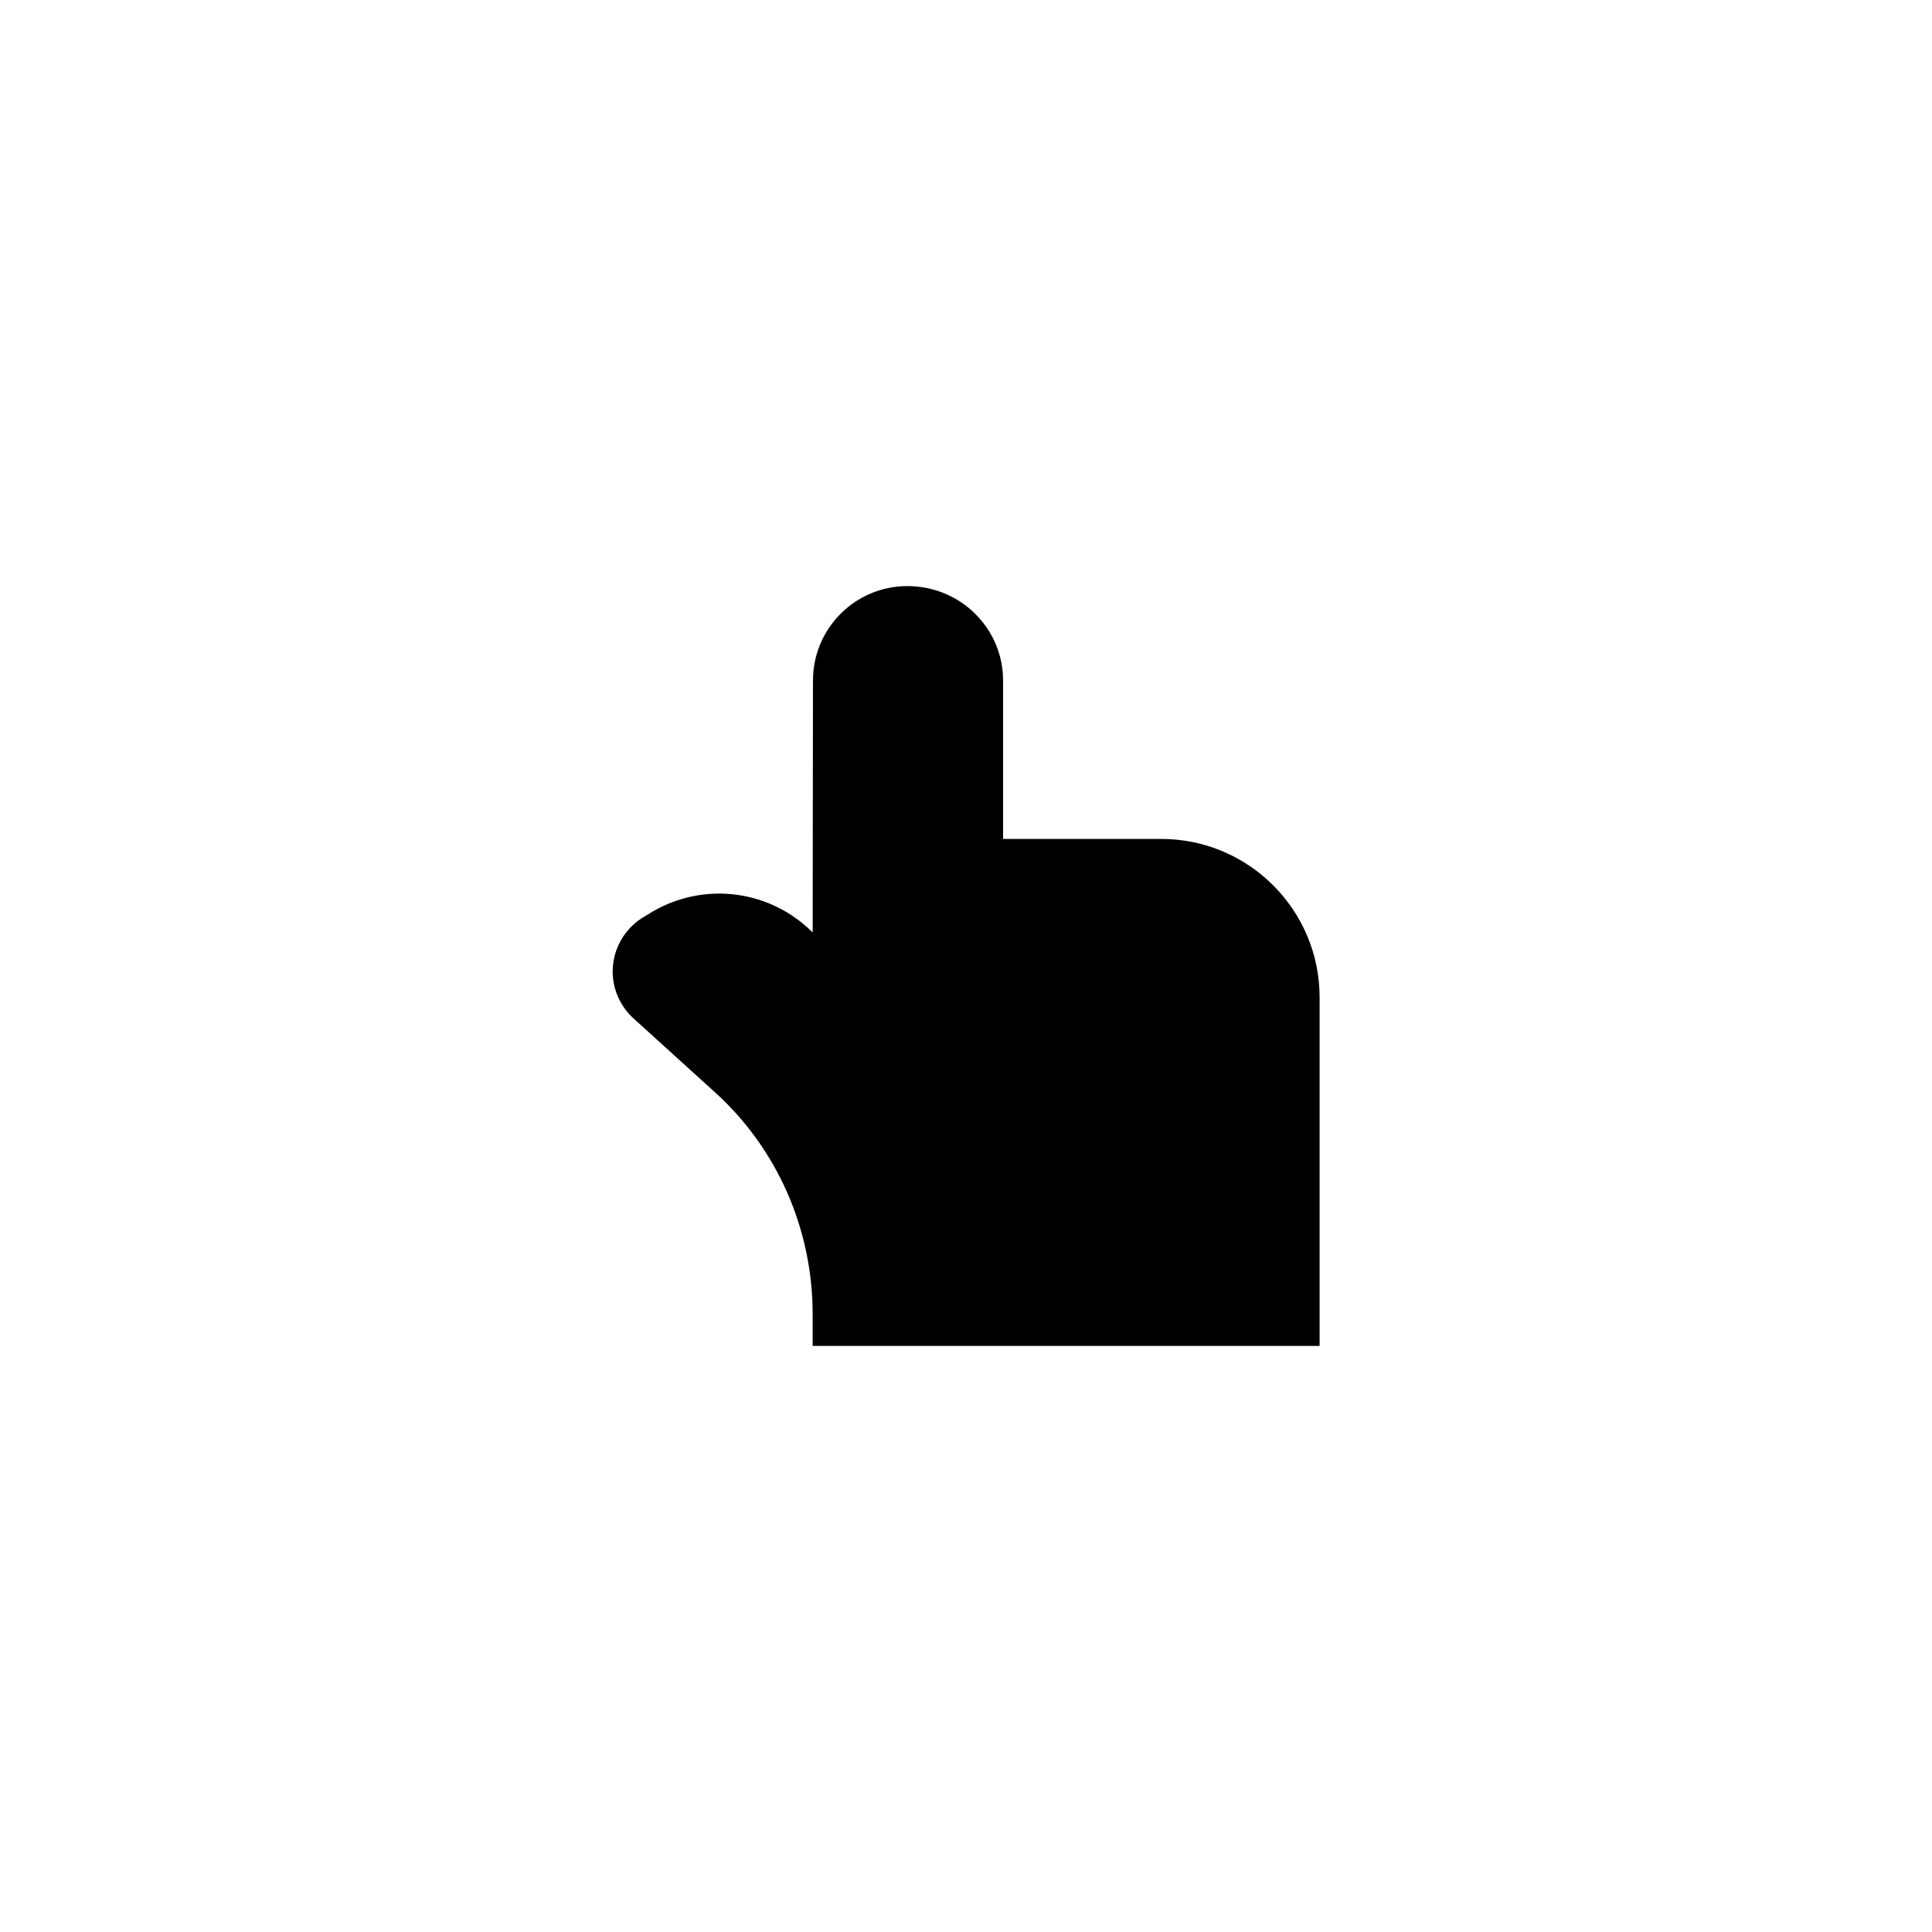
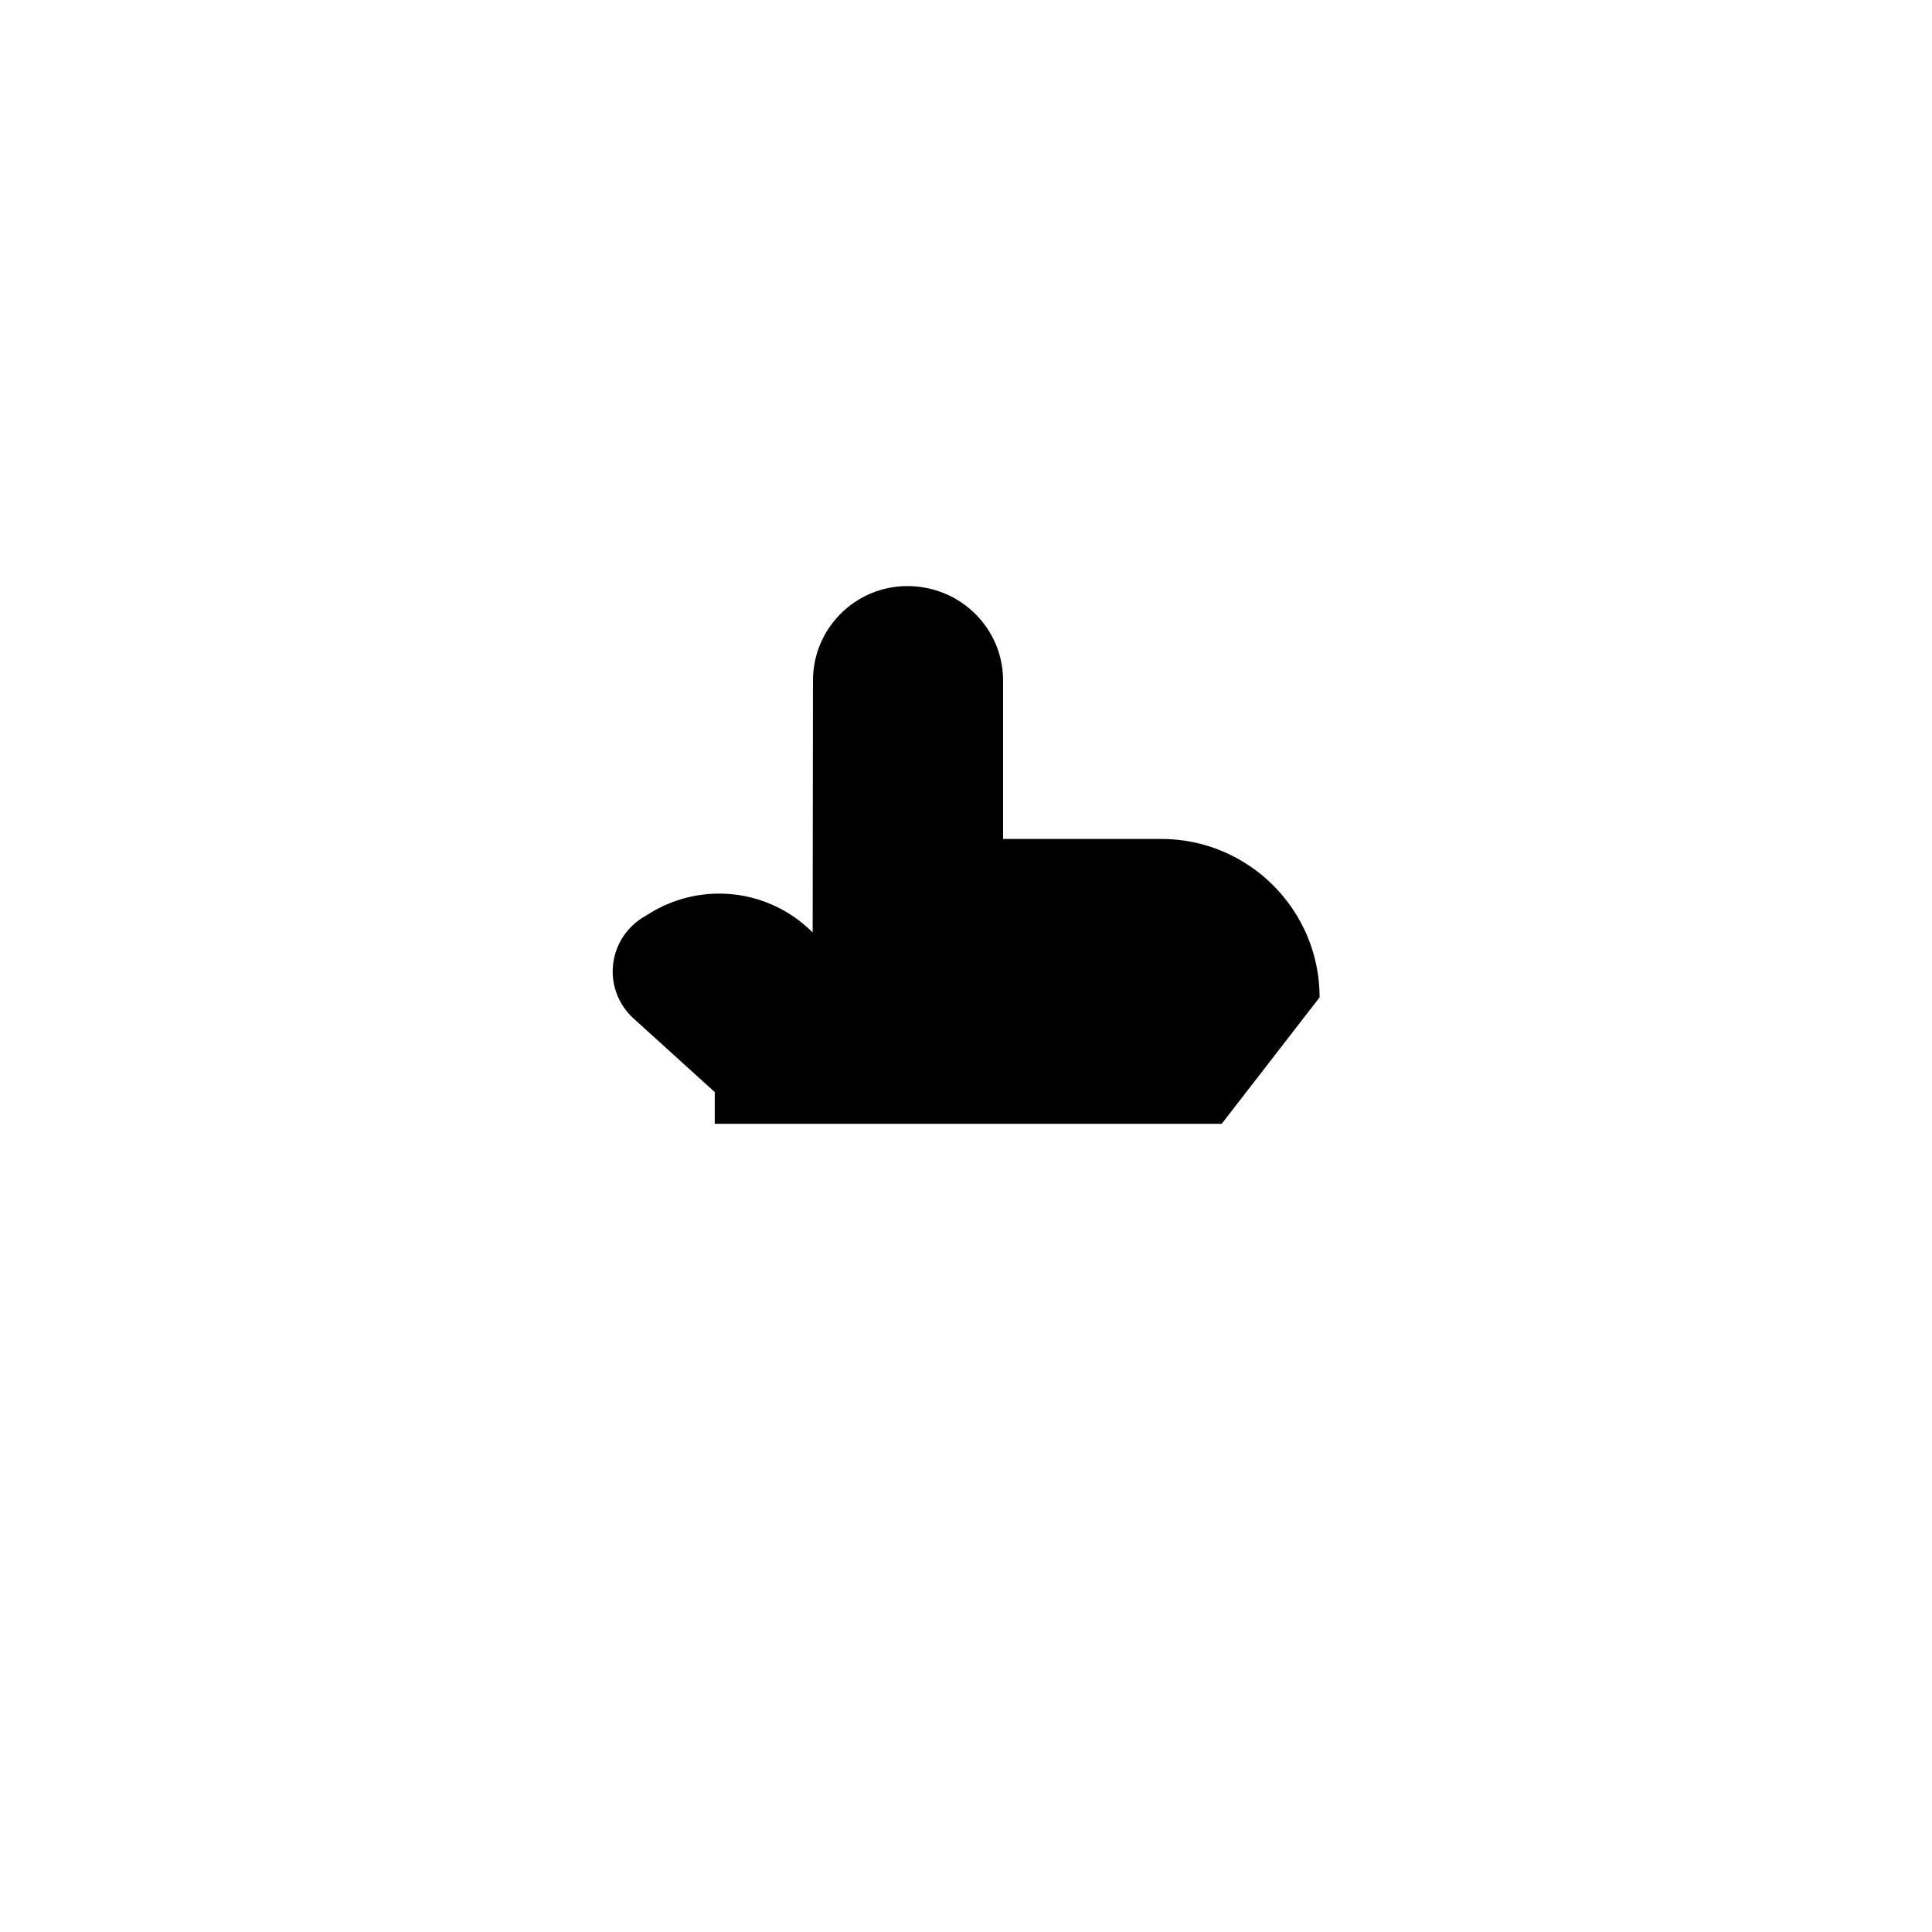
<svg xmlns="http://www.w3.org/2000/svg" fill="#000000" width="800px" height="800px" version="1.1" viewBox="144 144 512 512">
-   <path d="m493.71 408.31c0-23.176-18.809-41.984-41.984-41.984h-41.898v-41.984c0-13.77-11.25-25.023-25.359-25.023-13.855 0-25.023 11.25-25.023 25.023l-0.082 66.754-1.344-1.258c-11.25-10.16-27.711-11.922-40.891-4.367l-2.352 1.426c-4.617 2.688-7.727 7.391-8.312 12.762-0.586 5.289 1.426 10.578 5.375 14.191l21.578 19.566c16.457 14.863 25.945 36.191 25.945 58.863v8.398h134.35z" />
+   <path d="m493.71 408.31c0-23.176-18.809-41.984-41.984-41.984h-41.898v-41.984c0-13.77-11.25-25.023-25.359-25.023-13.855 0-25.023 11.25-25.023 25.023l-0.082 66.754-1.344-1.258c-11.25-10.16-27.711-11.922-40.891-4.367l-2.352 1.426c-4.617 2.688-7.727 7.391-8.312 12.762-0.586 5.289 1.426 10.578 5.375 14.191l21.578 19.566v8.398h134.35z" />
</svg>